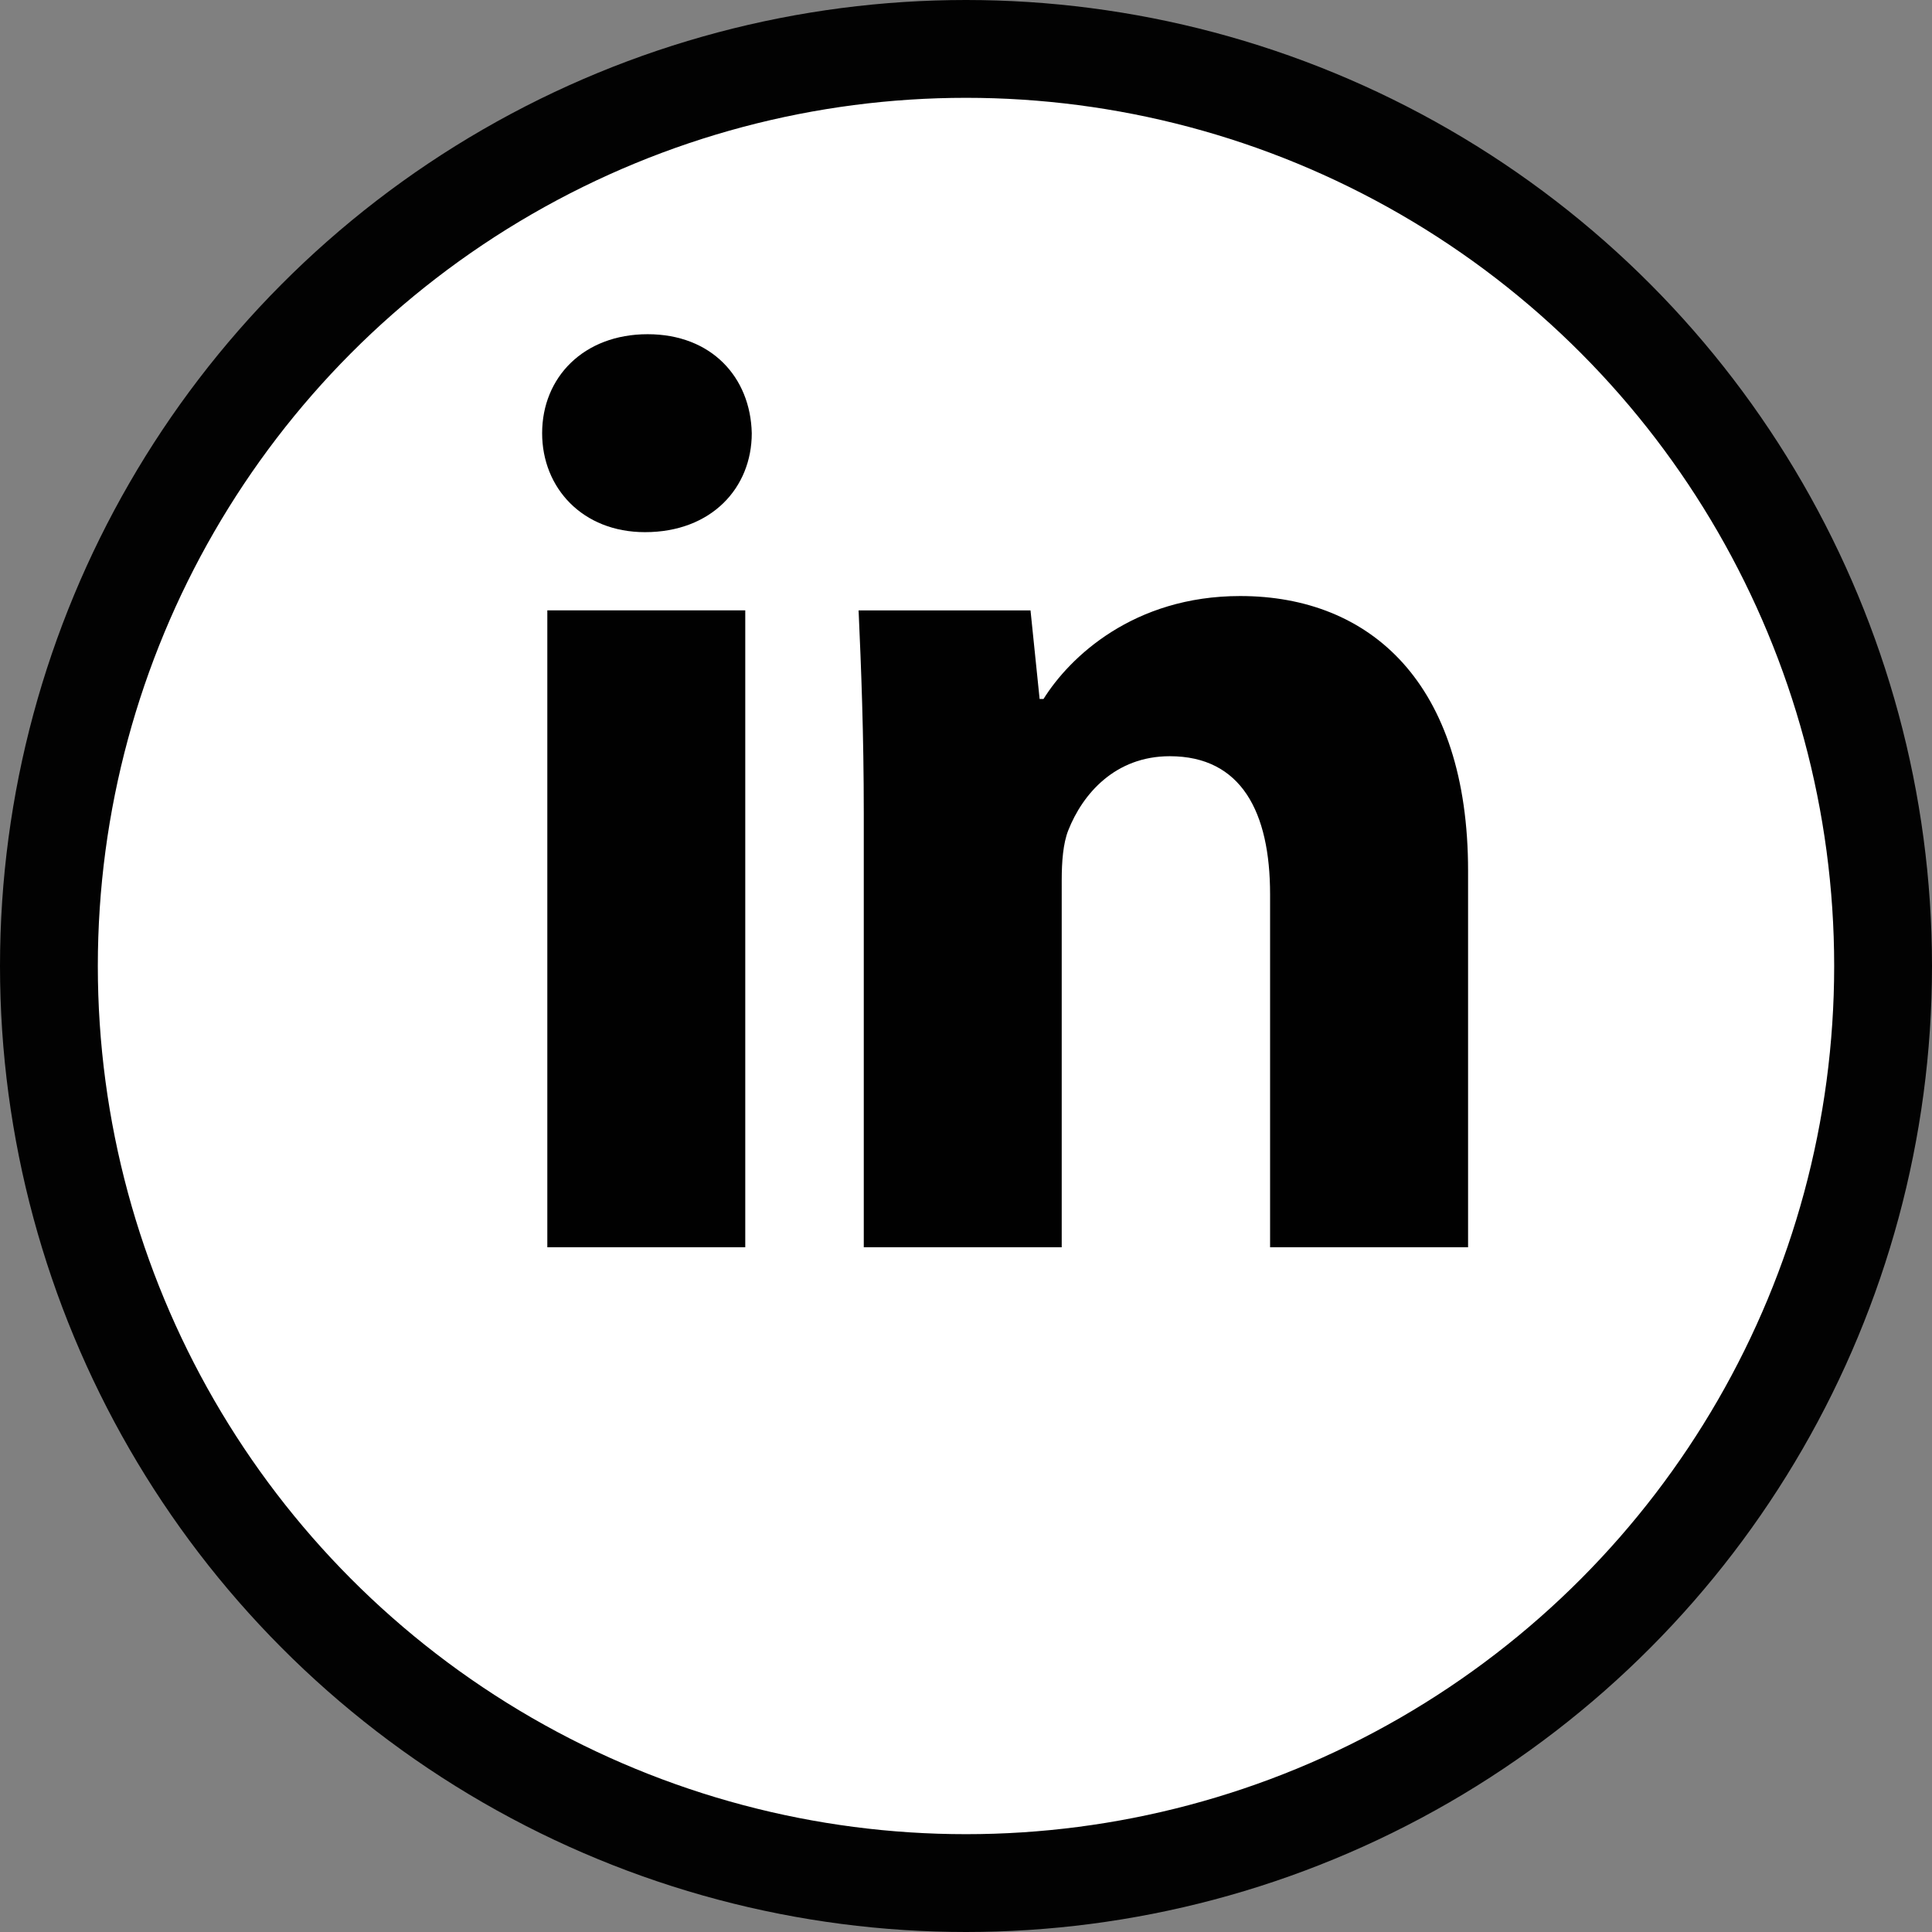
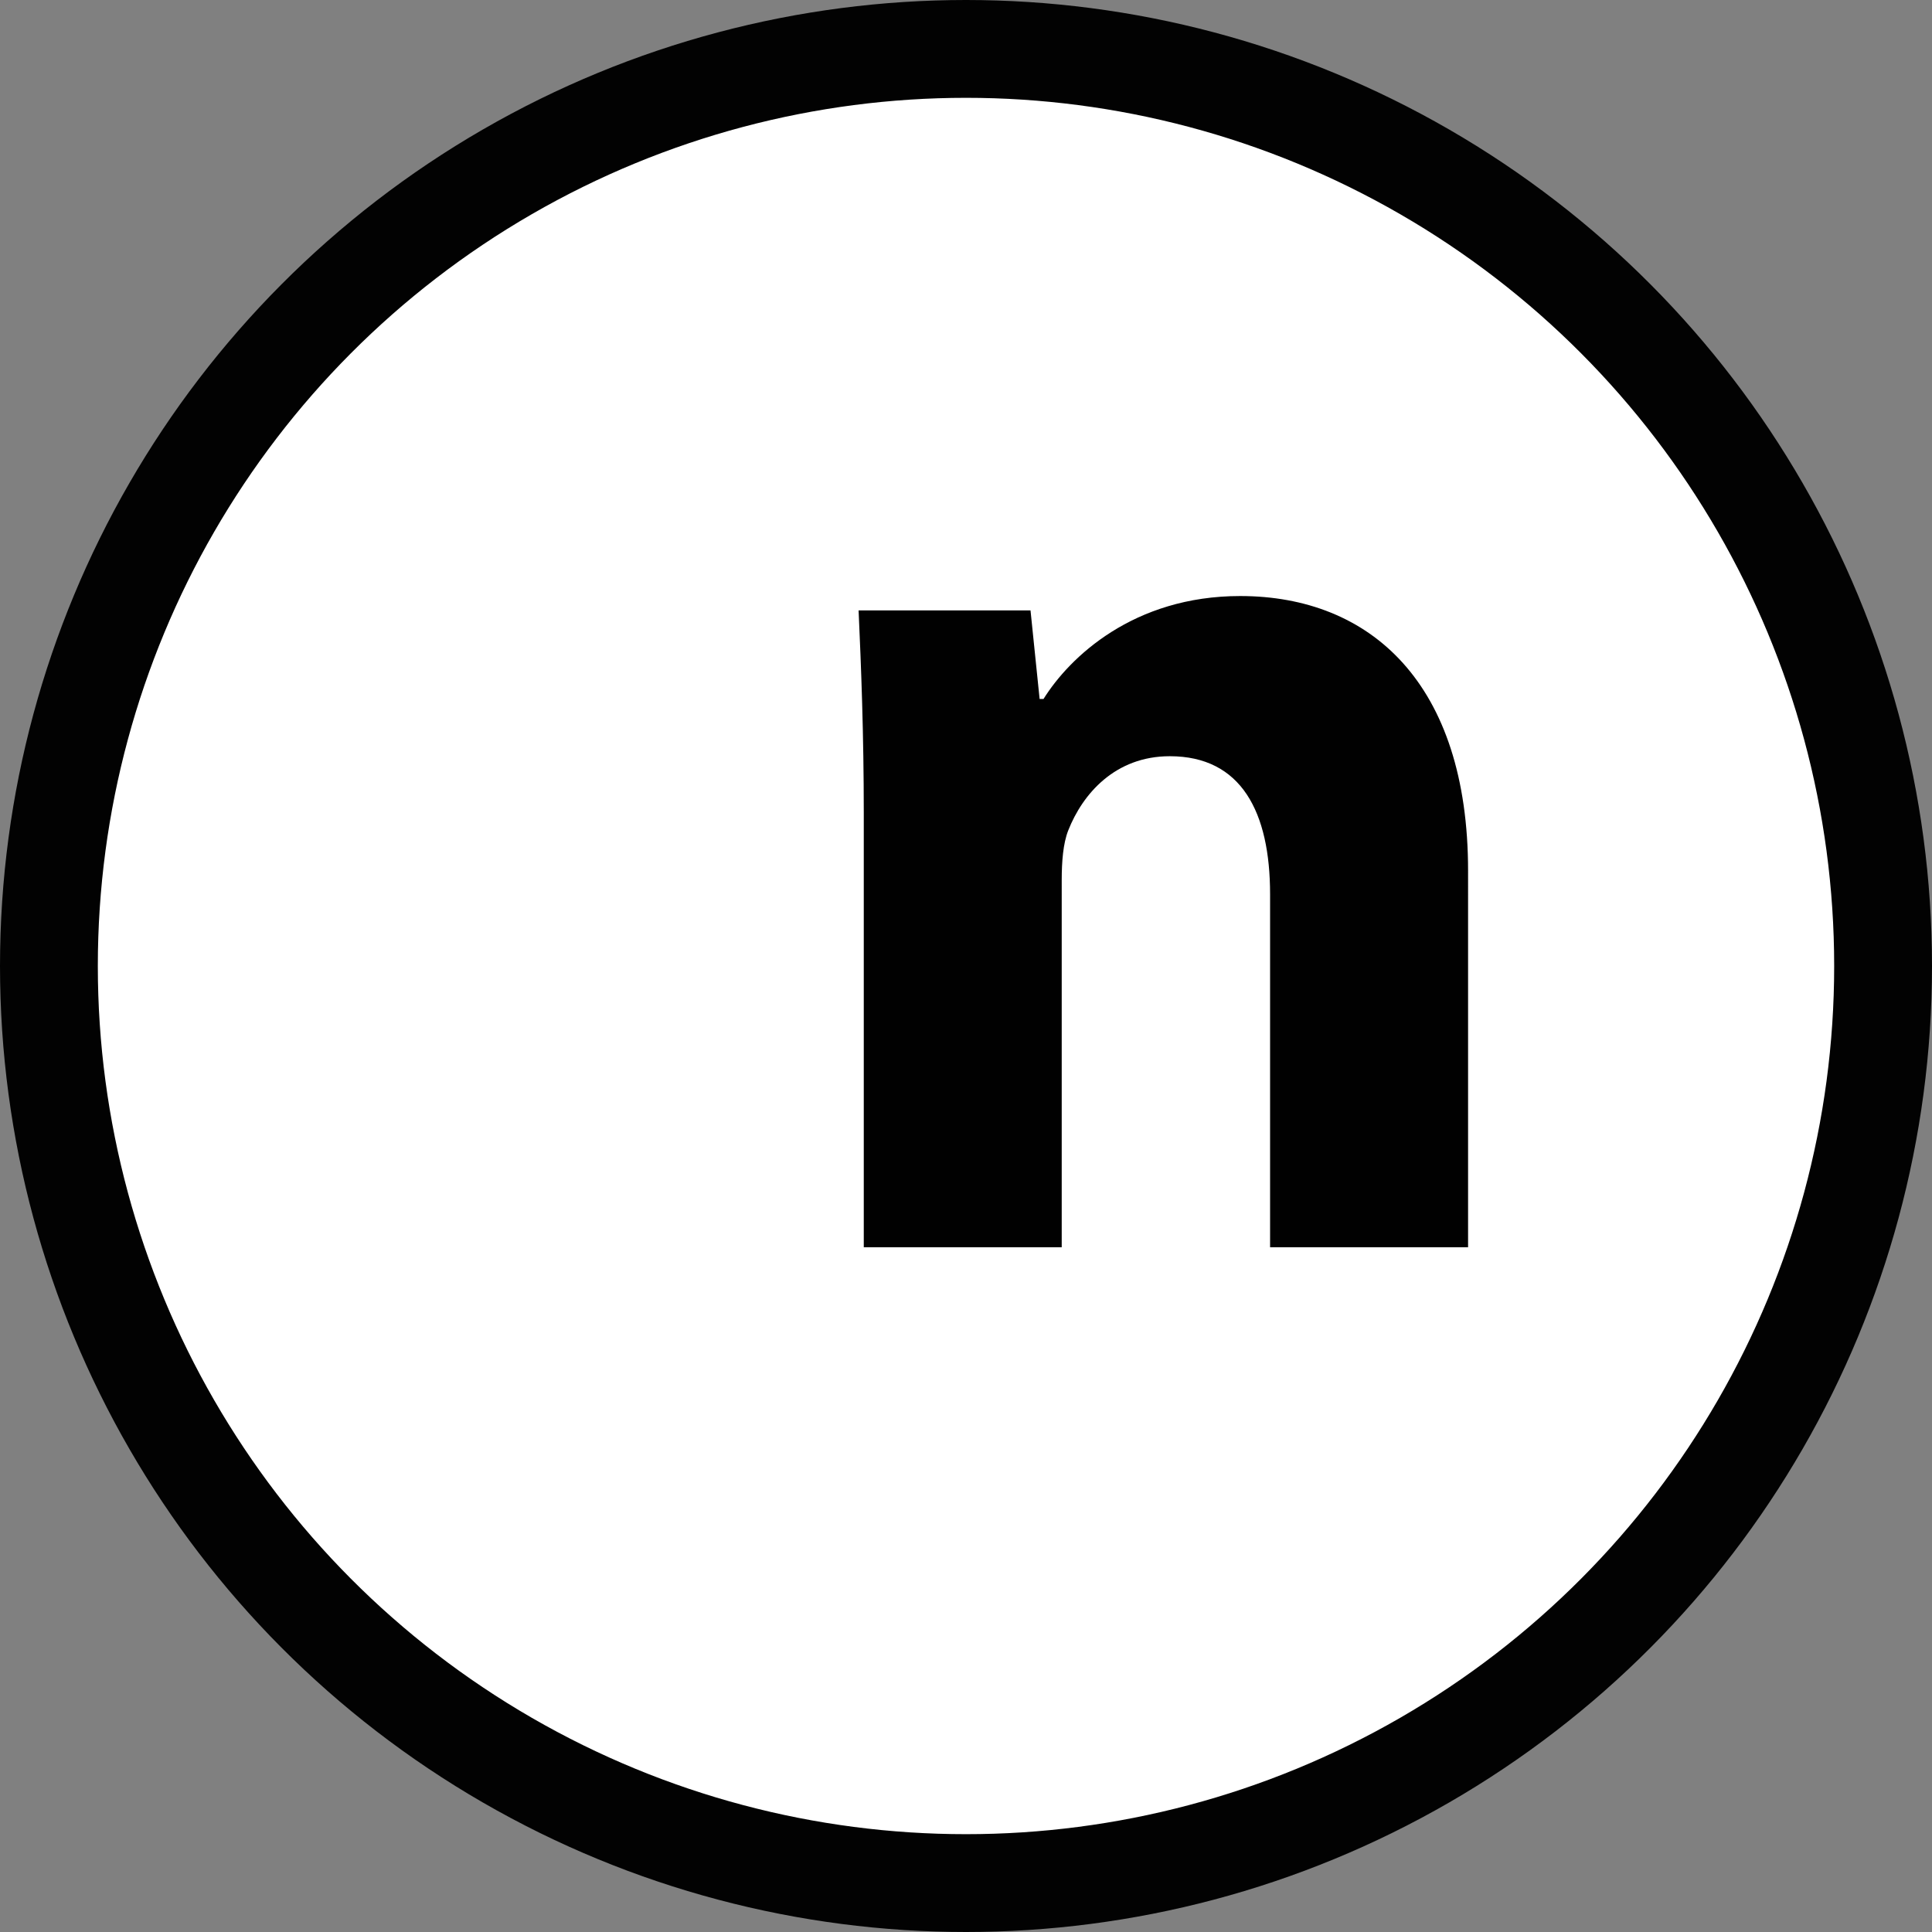
<svg xmlns="http://www.w3.org/2000/svg" version="1.1" id="Layer_1" x="0px" y="0px" width="39.5px" height="39.5px" viewBox="0 0 39.5 39.5" enable-background="new 0 0 39.5 39.5" xml:space="preserve">
  <rect x="0" y="0" width="39.5" height="39.5" fill="#808080" stroke="none" />
  <g>
    <circle fill="#FFFFFF" stroke="#020202" stroke-width="2" stroke-miterlimit="10" cx="19.75" cy="19.75" r="18.75" />
    <g>
-       <path fill="#010101" d="M15.37,8.857c0,1.118-0.825,2.023-2.183,2.023c-1.278,0-2.103-0.905-2.103-2.023    c0-1.145,0.852-2.024,2.157-2.024S15.344,7.713,15.37,8.857z M11.19,25.5V12.479h4.047V25.5H11.19z" />
      <path fill="#010101" d="M17.66,16.632c0-1.623-0.053-2.982-0.106-4.152h3.515l0.186,1.81h0.08    c0.533-0.853,1.838-2.104,4.021-2.104c2.662,0,4.659,1.783,4.659,5.618V25.5h-4.048v-7.217c0-1.677-0.585-2.822-2.051-2.822    c-1.117,0-1.782,0.771-2.076,1.518c-0.105,0.266-0.133,0.64-0.133,1.013V25.5H17.66V16.632z" />
    </g>
  </g>
</svg>